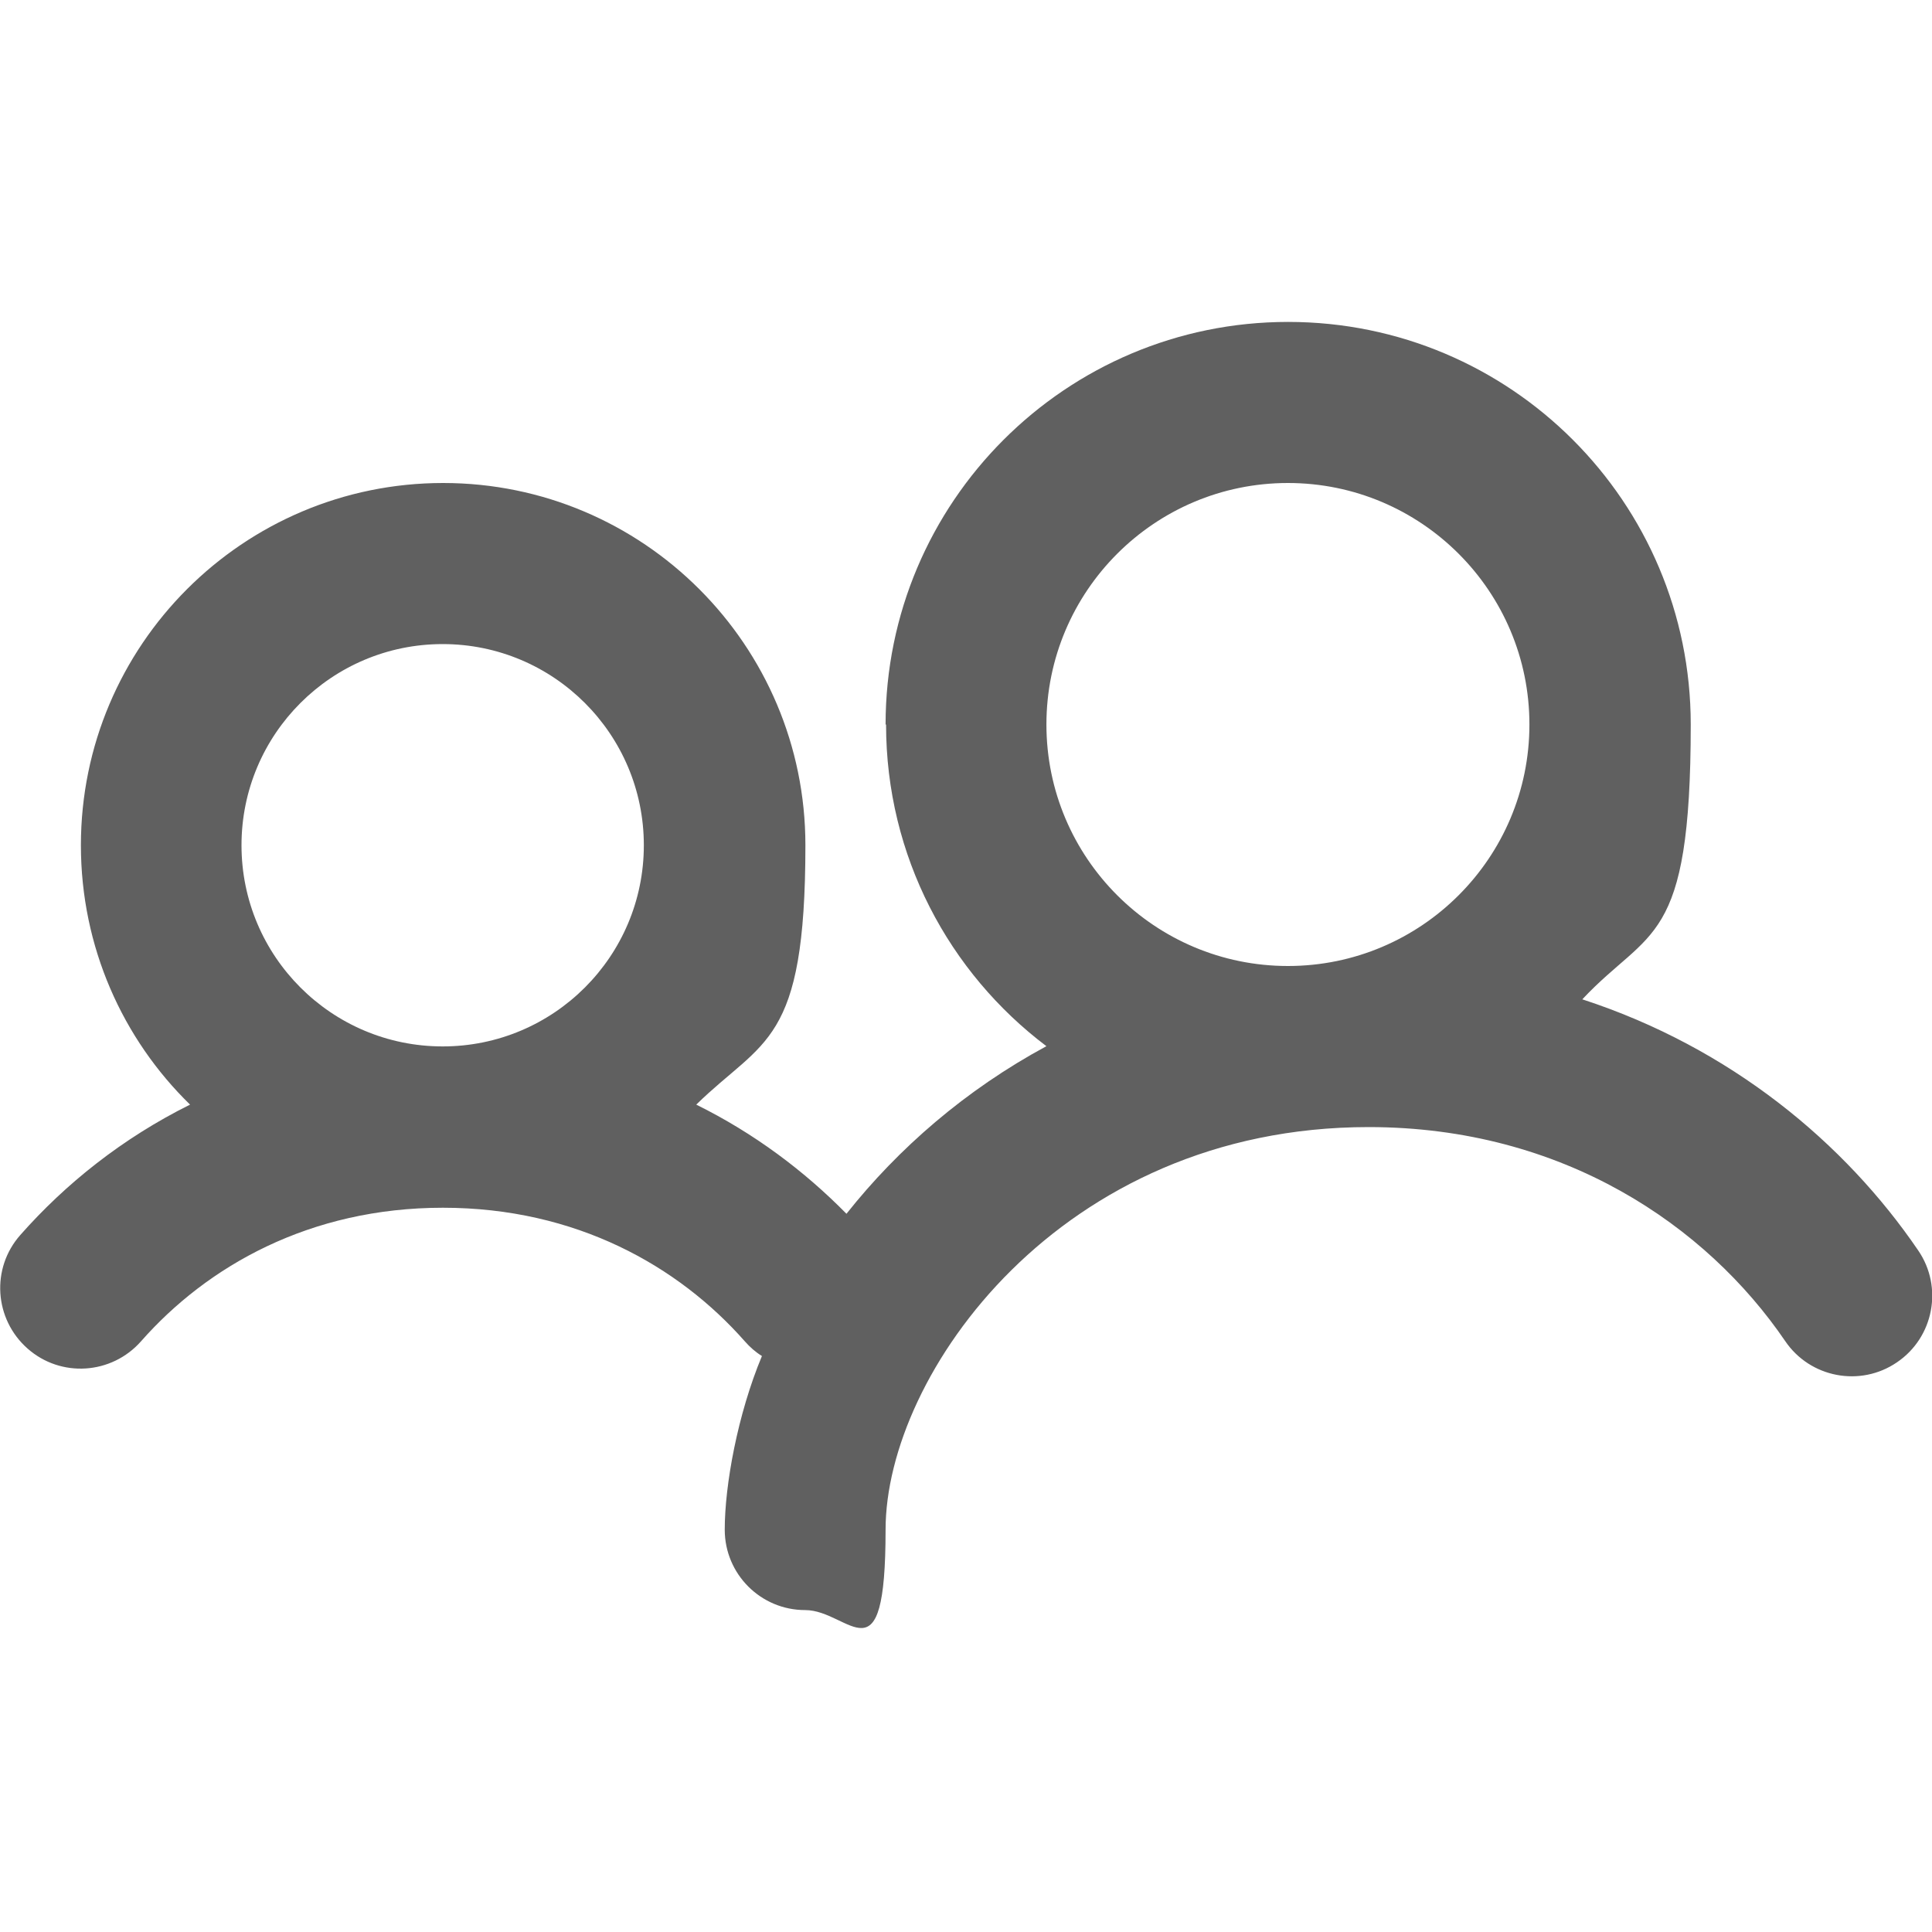
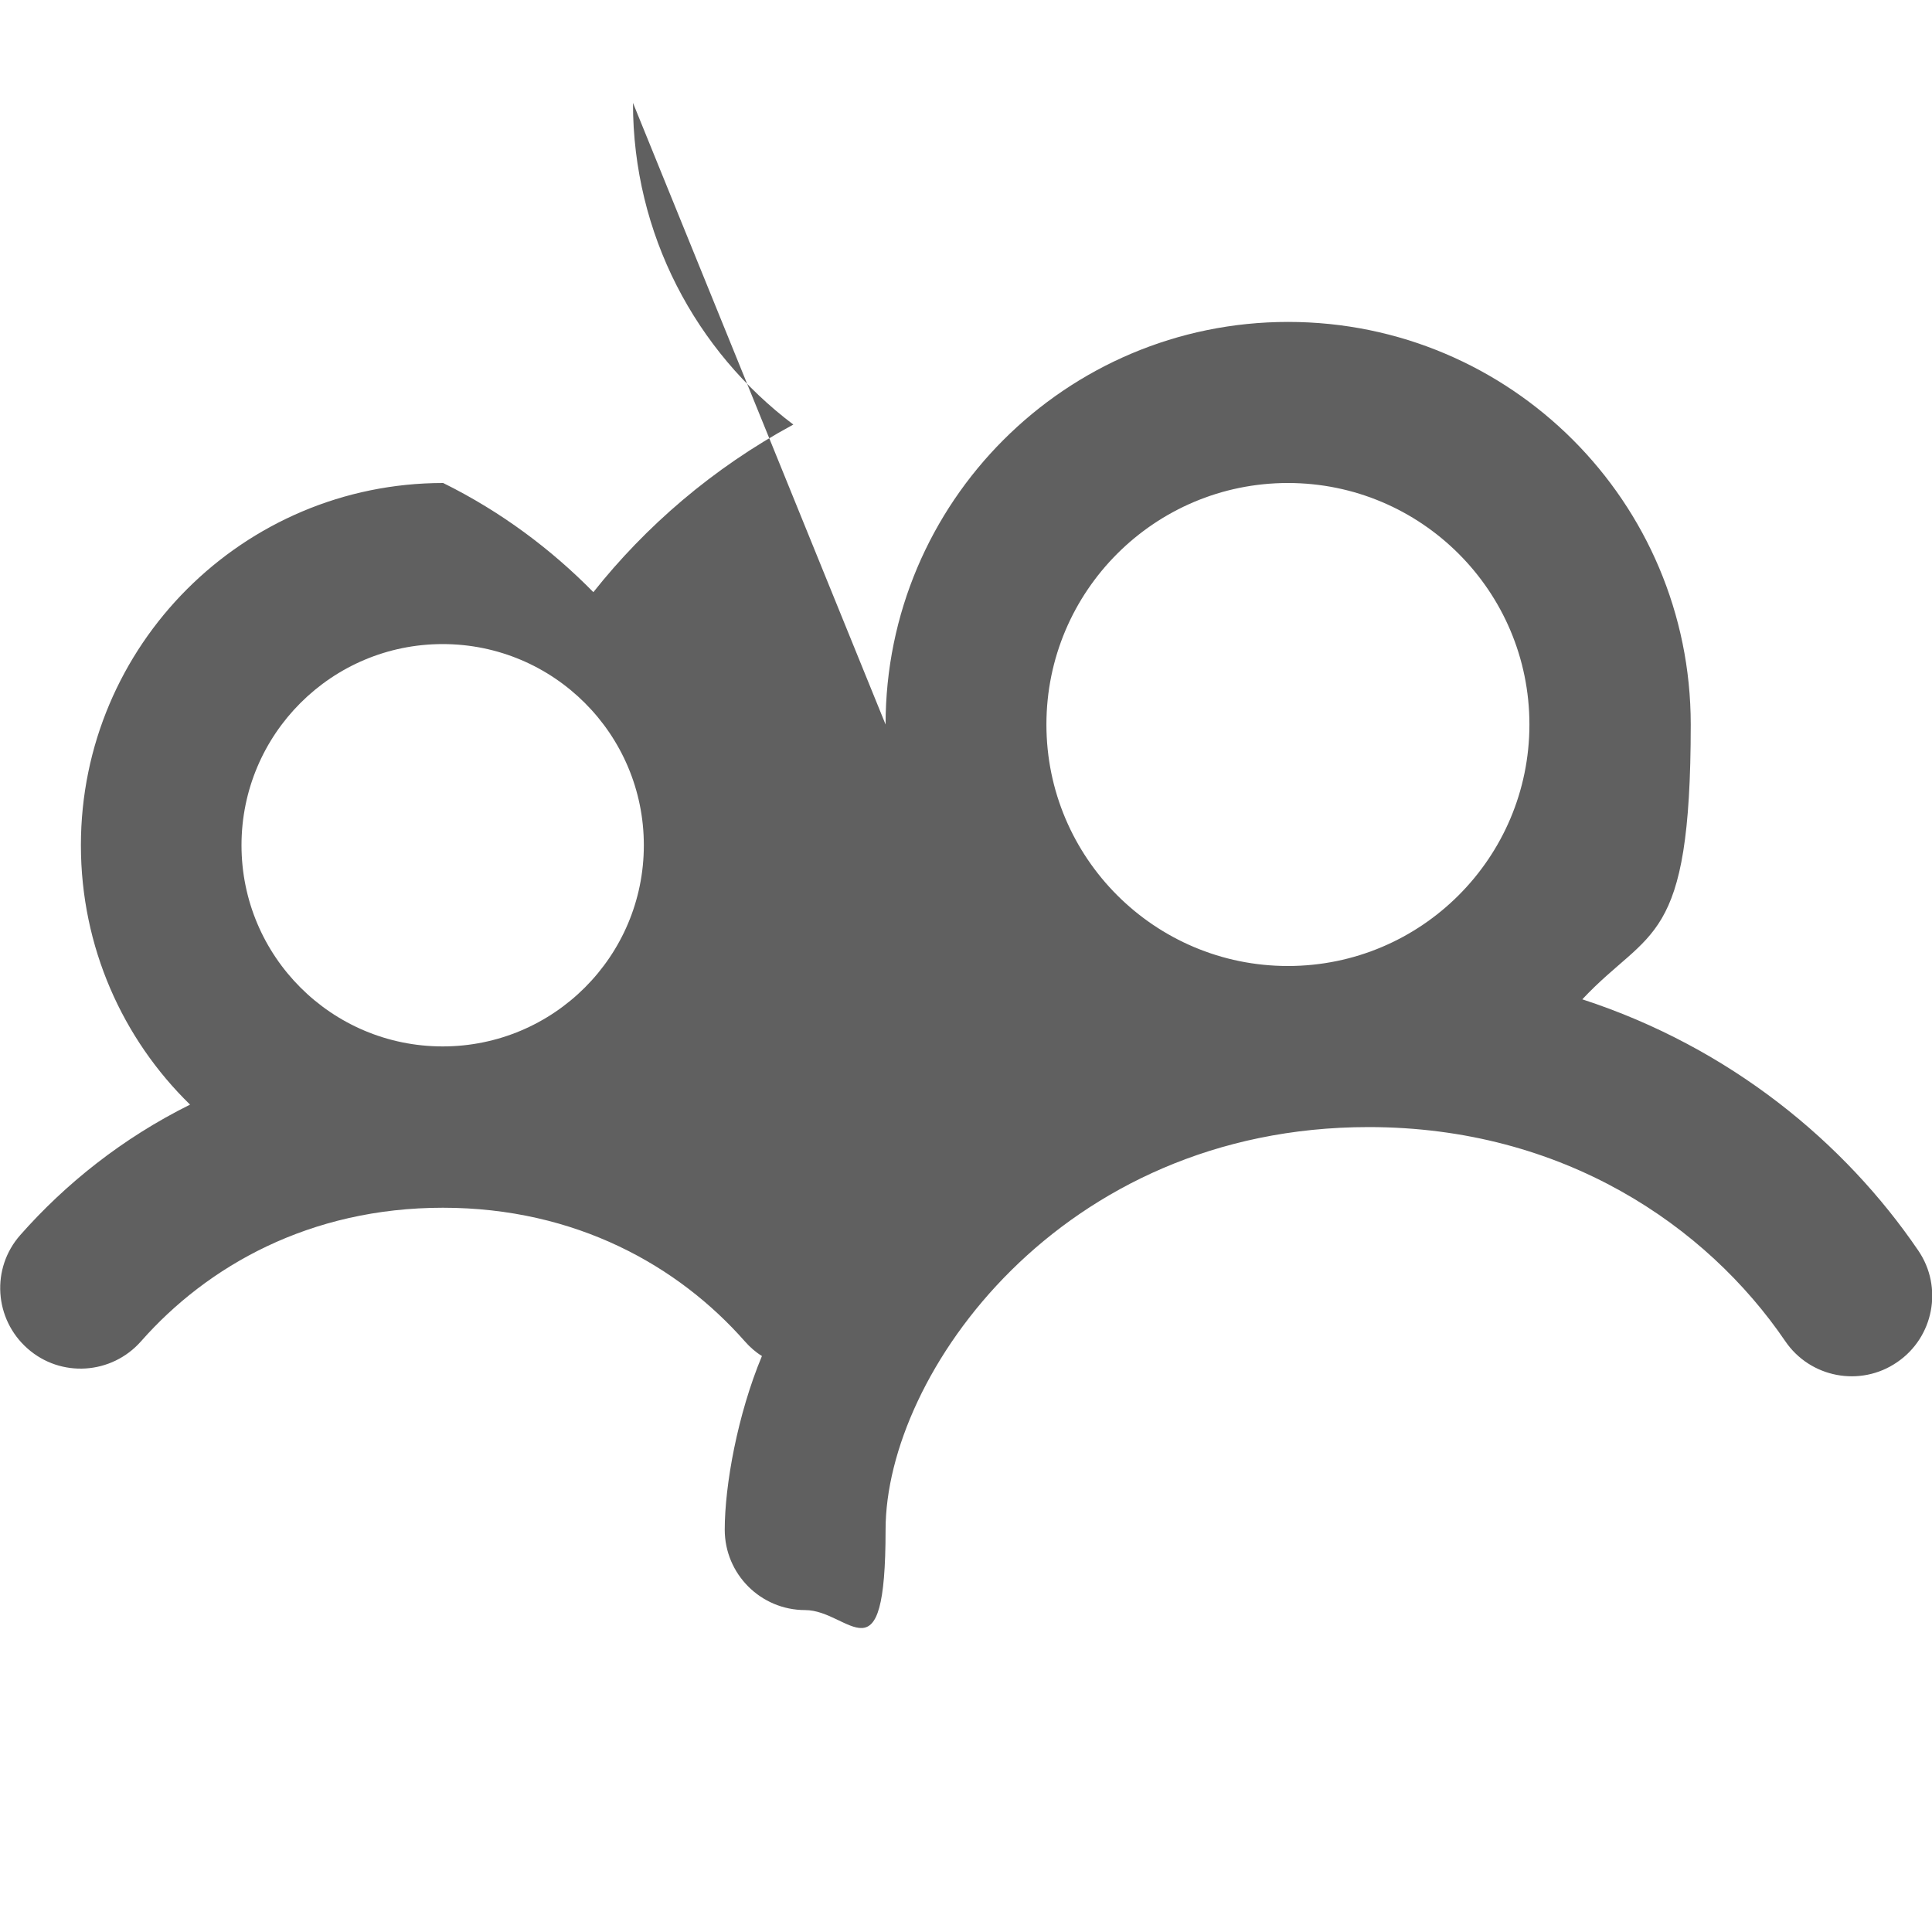
<svg xmlns="http://www.w3.org/2000/svg" id="Layer_1" version="1.1" viewBox="0 0 800 800">
  <defs>
    <style>
      .st0 {
        fill: #606060;
        fill-rule: evenodd;
      }
    </style>
  </defs>
-   <path class="st0" d="M533.3,200c-55.2,0-100,44.8-100,100s44.8,100,100,100,100-44.8,100-100-44.8-100-100-100ZM366.7,300c0-92,74.6-166.7,166.7-166.7s166.7,74.6,166.7,166.7-17,84-44.9,113.8c61.4,20,108.8,59.5,139.1,104,10.4,15.2,6.4,36-8.8,46.3-15.2,10.4-36,6.4-46.3-8.8-32.5-47.7-91.9-88.6-172.5-88.6-127.8,0-200,102.5-200,166.7s-14.9,33.3-33.3,33.3-33.3-14.9-33.3-33.3,5.3-47.7,15.4-71.9c-2.6-1.6-5-3.7-7.1-6.1-27.4-31.1-69.8-55.3-125-55.3s-97.6,24.2-125,55.3c-12.2,13.8-33.2,15.2-47,3-13.8-12.2-15.2-33.2-3-47,18.7-21.2,42.3-40.1,70.3-54-27.9-27.2-45.2-65.3-45.2-107.4,0-82.8,67.2-150,150-150s150,67.2,150,150-17.3,80.1-45.2,107.4c24.1,11.9,44.9,27.6,62.2,45.2,21.5-27.1,49.3-51.3,82.8-69.4-40.3-30.4-66.4-78.7-66.4-133.2ZM100,350c0-46,37.3-83.3,83.3-83.3s83.3,37.3,83.3,83.3-37.3,83.3-83.3,83.3-83.3-37.3-83.3-83.3Z" />
+   <path class="st0" d="M533.3,200c-55.2,0-100,44.8-100,100s44.8,100,100,100,100-44.8,100-100-44.8-100-100-100ZM366.7,300c0-92,74.6-166.7,166.7-166.7s166.7,74.6,166.7,166.7-17,84-44.9,113.8c61.4,20,108.8,59.5,139.1,104,10.4,15.2,6.4,36-8.8,46.3-15.2,10.4-36,6.4-46.3-8.8-32.5-47.7-91.9-88.6-172.5-88.6-127.8,0-200,102.5-200,166.7s-14.9,33.3-33.3,33.3-33.3-14.9-33.3-33.3,5.3-47.7,15.4-71.9c-2.6-1.6-5-3.7-7.1-6.1-27.4-31.1-69.8-55.3-125-55.3s-97.6,24.2-125,55.3c-12.2,13.8-33.2,15.2-47,3-13.8-12.2-15.2-33.2-3-47,18.7-21.2,42.3-40.1,70.3-54-27.9-27.2-45.2-65.3-45.2-107.4,0-82.8,67.2-150,150-150c24.1,11.9,44.9,27.6,62.2,45.2,21.5-27.1,49.3-51.3,82.8-69.4-40.3-30.4-66.4-78.7-66.4-133.2ZM100,350c0-46,37.3-83.3,83.3-83.3s83.3,37.3,83.3,83.3-37.3,83.3-83.3,83.3-83.3-37.3-83.3-83.3Z" />
</svg>